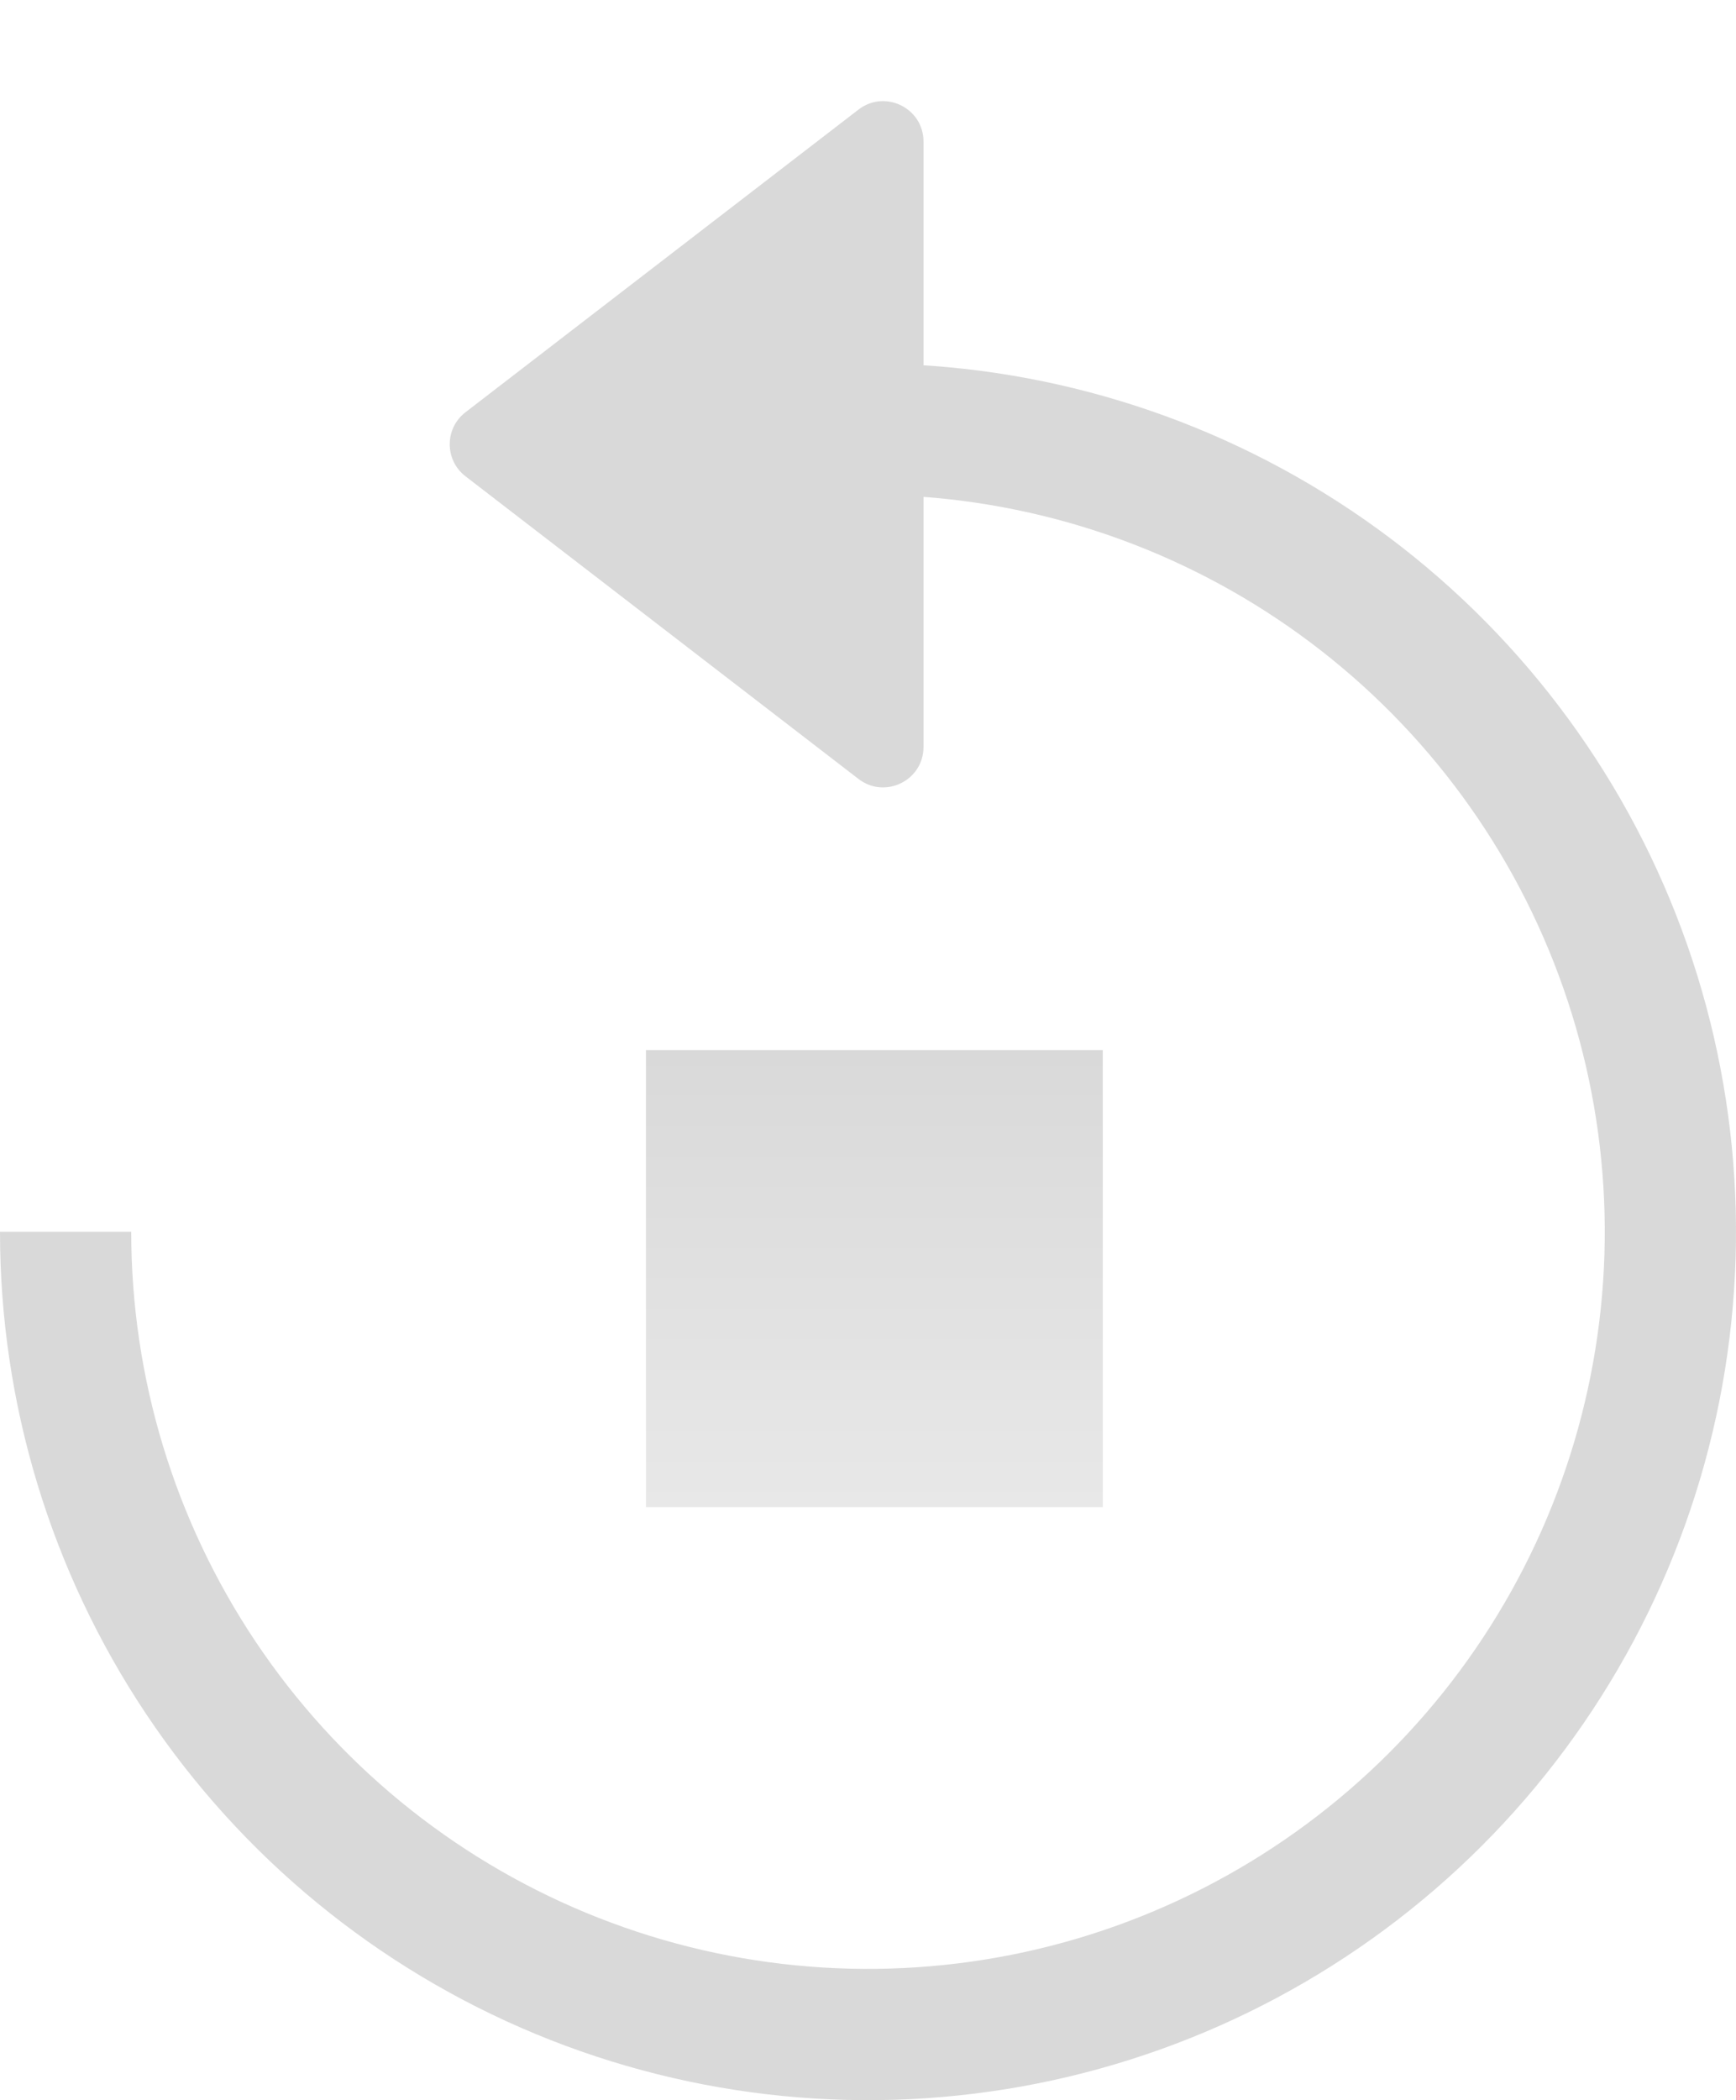
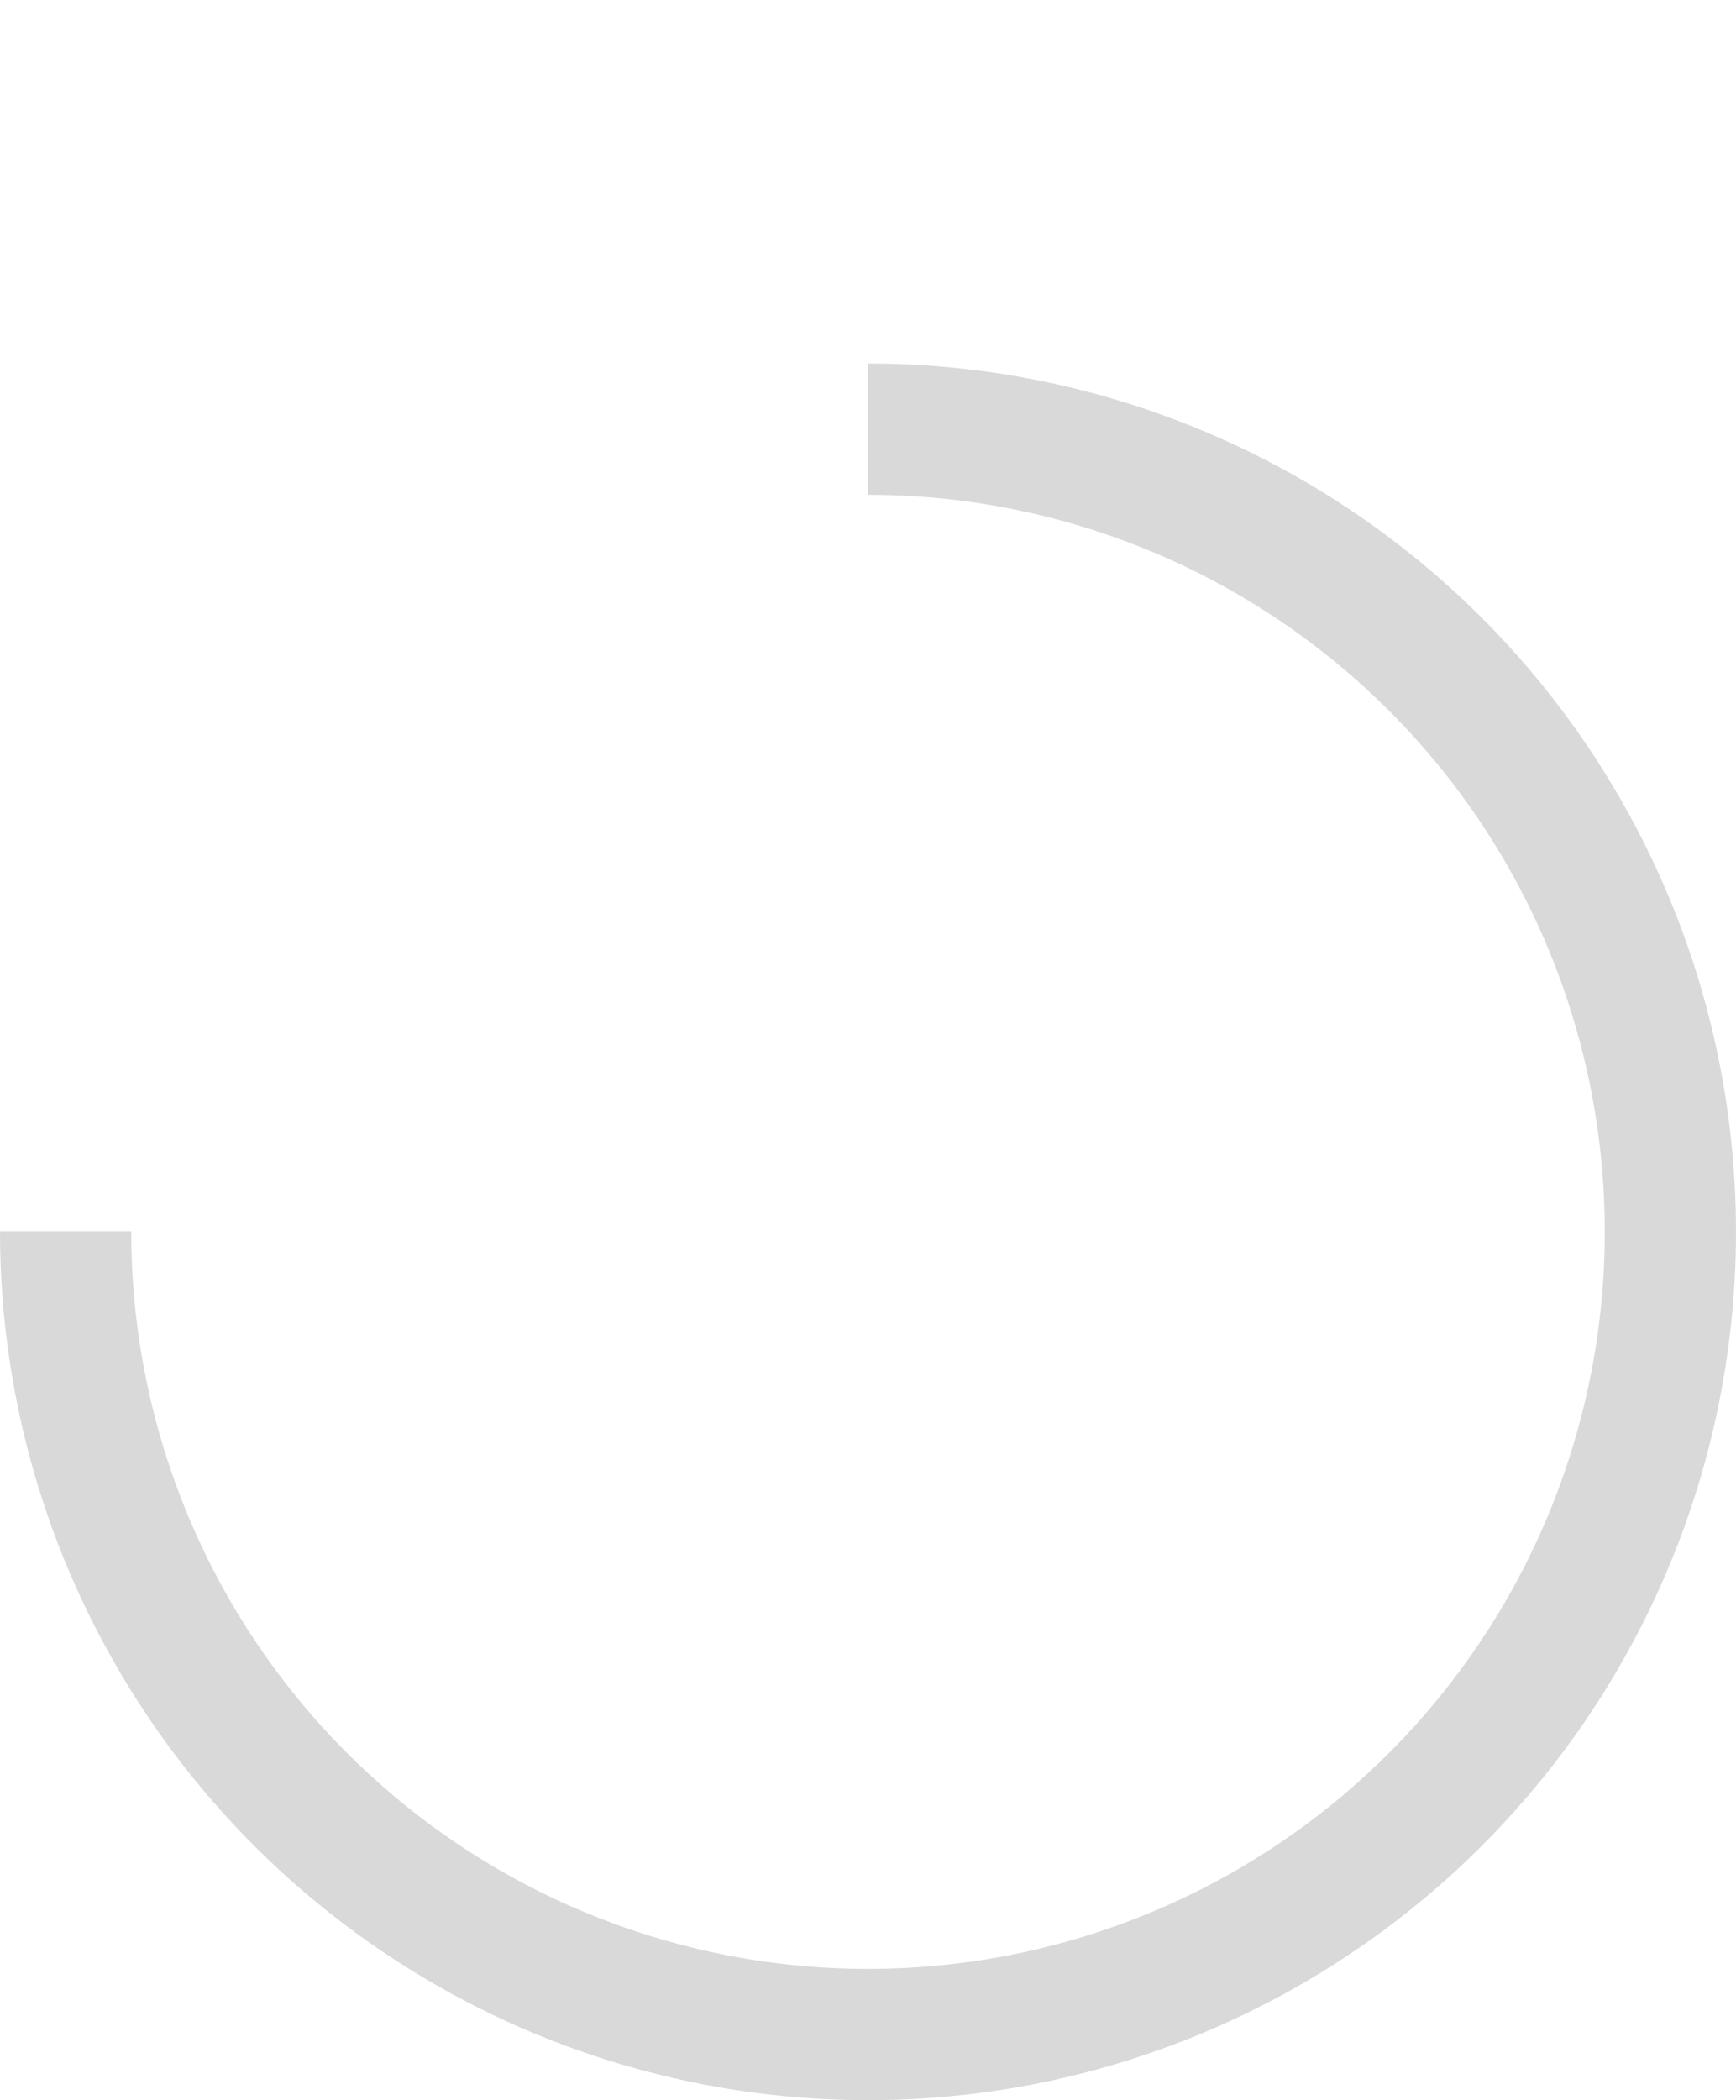
<svg xmlns="http://www.w3.org/2000/svg" width="86" height="104" viewBox="0 0 86 104" fill="none">
-   <rect x="32" y="52" width="22.632" height="22.632" fill="url(#paint0_linear_6645_29777)" />
  <path d="M43 18C51.505 18 59.818 20.522 66.889 25.247C73.961 29.972 79.472 36.687 82.727 44.545C85.981 52.402 86.833 61.048 85.174 69.389C83.515 77.73 79.419 85.392 73.406 91.406C67.392 97.419 59.73 101.515 51.389 103.174C43.048 104.833 34.402 103.981 26.545 100.727C18.687 97.472 11.972 91.961 7.247 84.889C2.522 77.818 -2.02833e-07 69.505 0 61H6.501C6.501 68.219 8.641 75.276 12.652 81.278C16.663 87.28 22.363 91.959 29.032 94.721C35.702 97.484 43.041 98.206 50.121 96.798C57.201 95.39 63.704 91.913 68.809 86.809C73.913 81.704 77.39 75.201 78.798 68.121C80.206 61.041 79.484 53.702 76.721 47.032C73.959 40.363 69.28 34.663 63.278 30.652C57.276 26.641 50.219 24.501 43 24.501V18Z" fill="#D9D9D9" />
-   <path d="M23.059 23.585C22.019 22.784 22.019 21.216 23.059 20.415L42.53 5.426C43.845 4.414 45.75 5.351 45.75 7.011L45.75 36.989C45.75 38.649 43.845 39.586 42.53 38.574L23.059 23.585Z" fill="#D9D9D9" />
  <defs>
    <linearGradient id="paint0_linear_6645_29777" x1="43.316" y1="52" x2="43.316" y2="74.632" gradientUnits="userSpaceOnUse">
      <stop stop-color="#D9D9D9" />
      <stop offset="1" stop-color="#E8E8E8" />
    </linearGradient>
  </defs>
</svg>